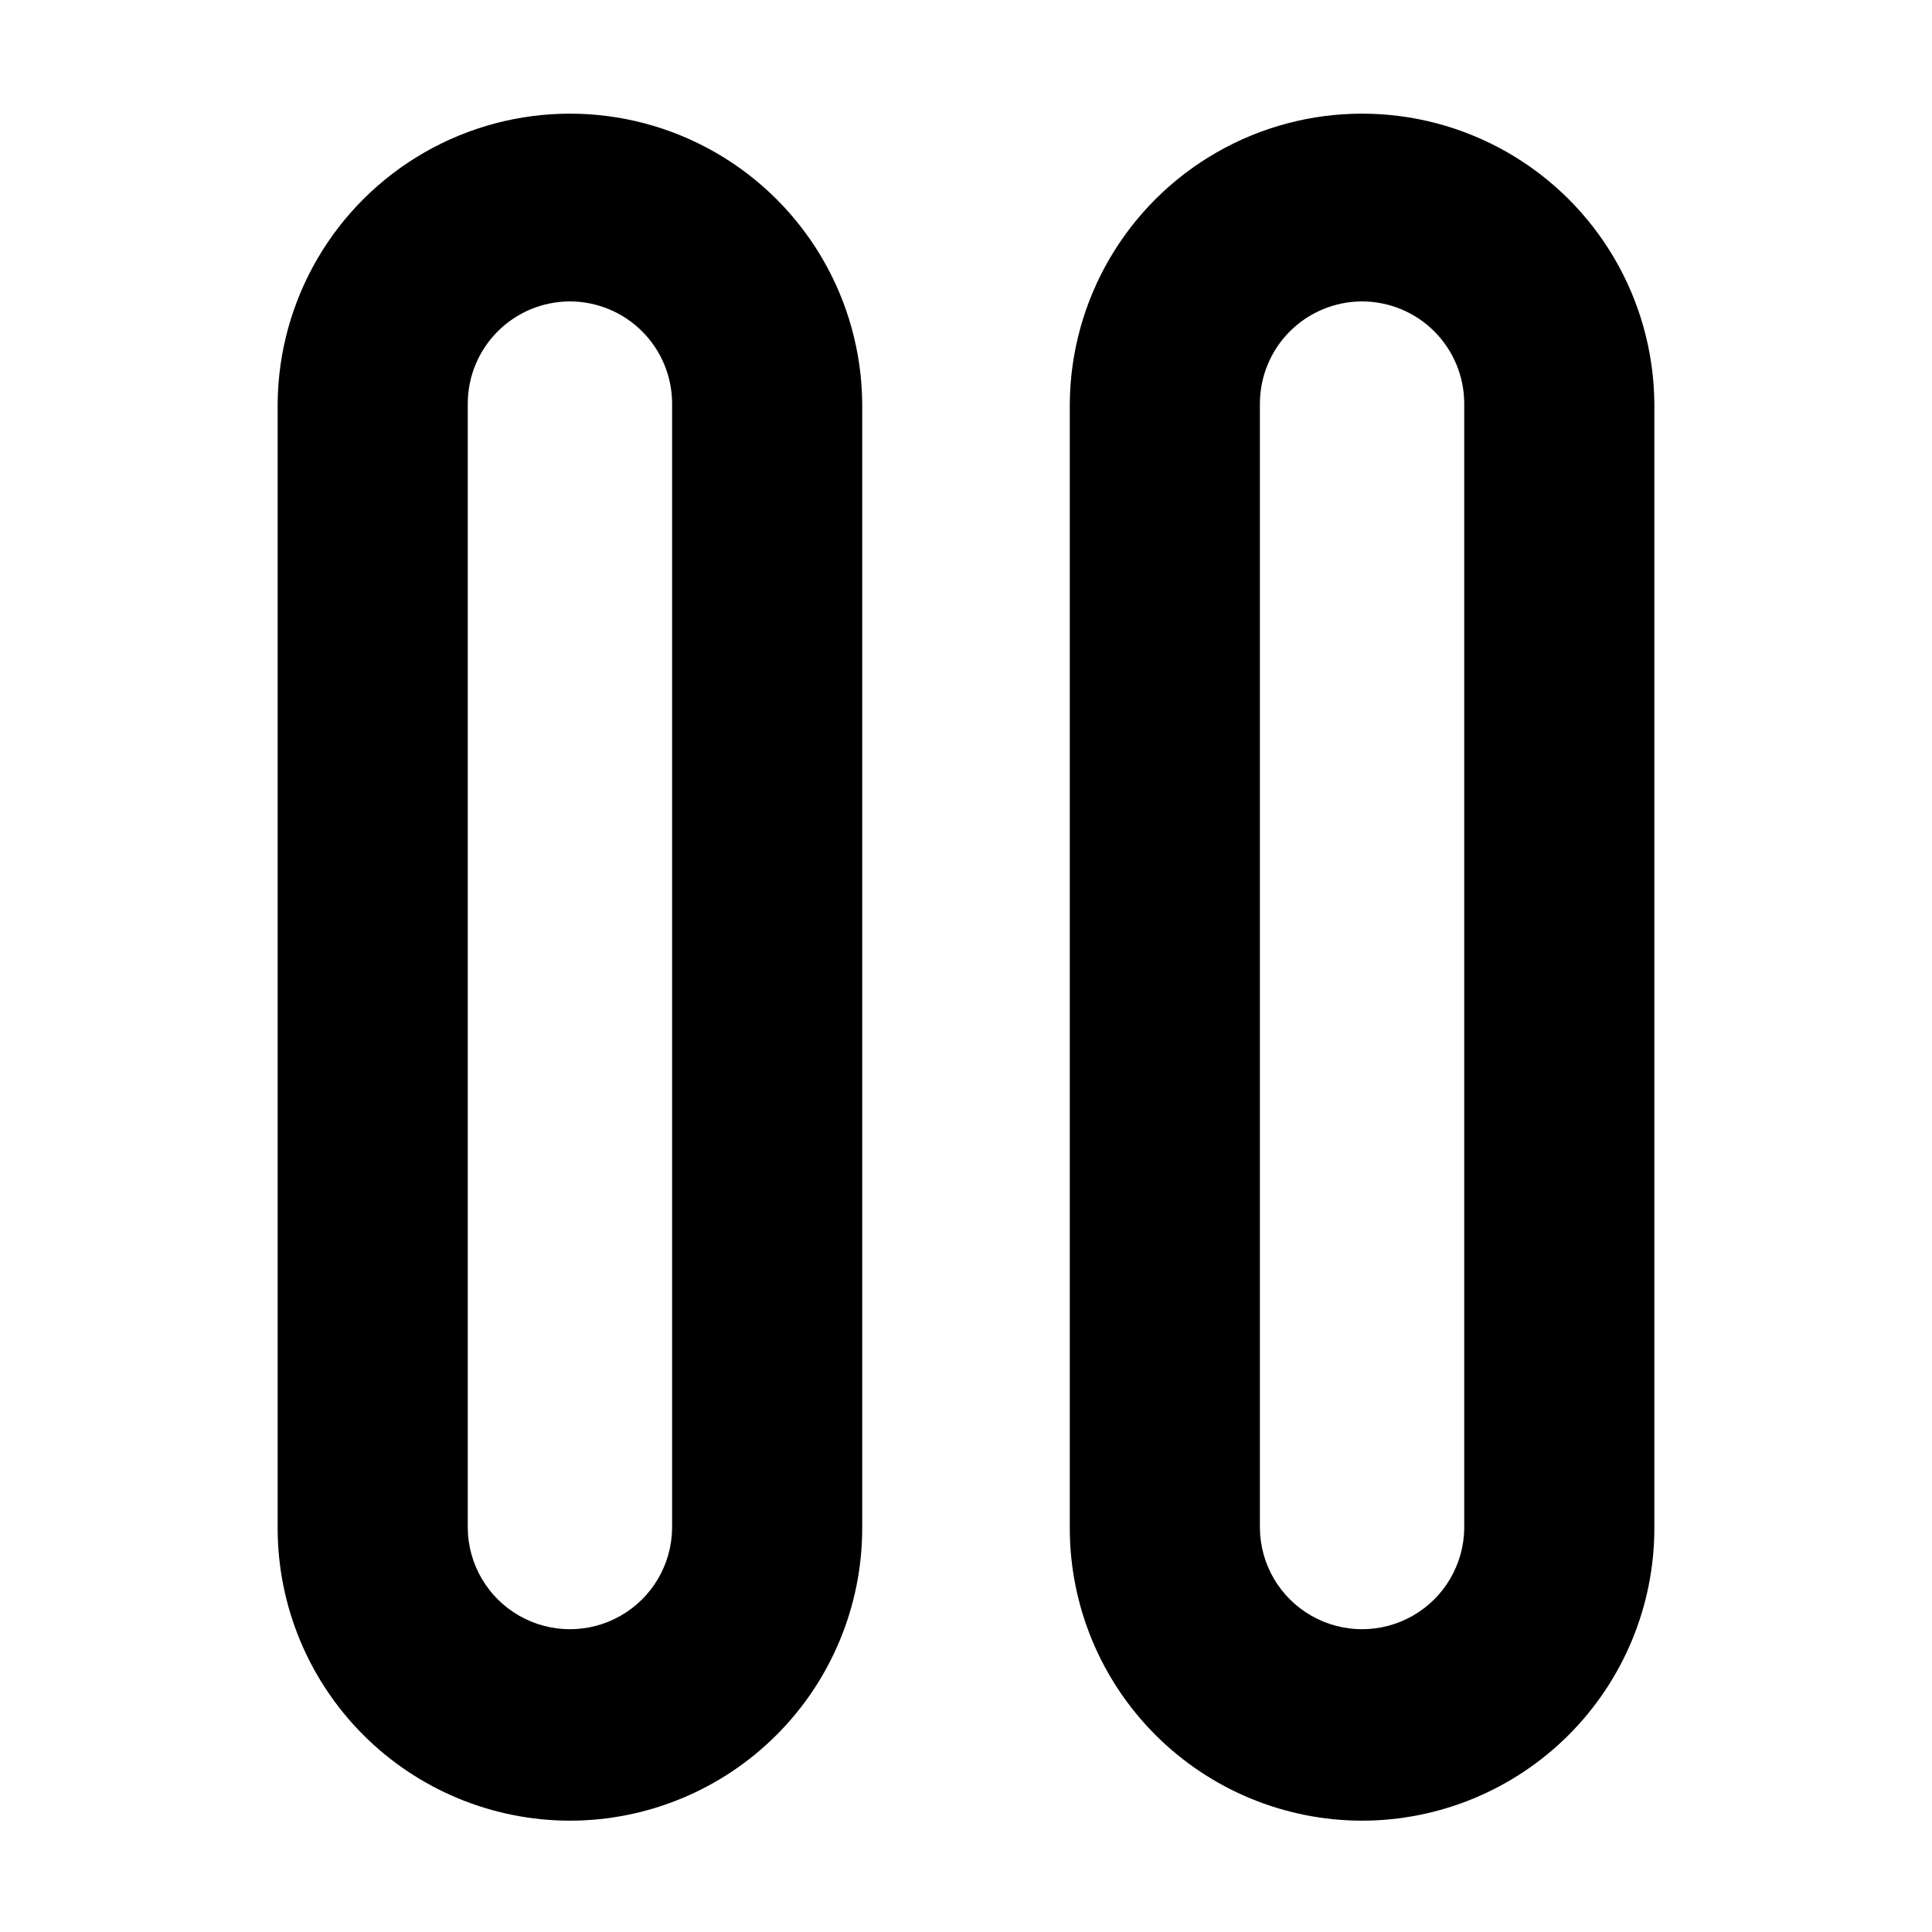
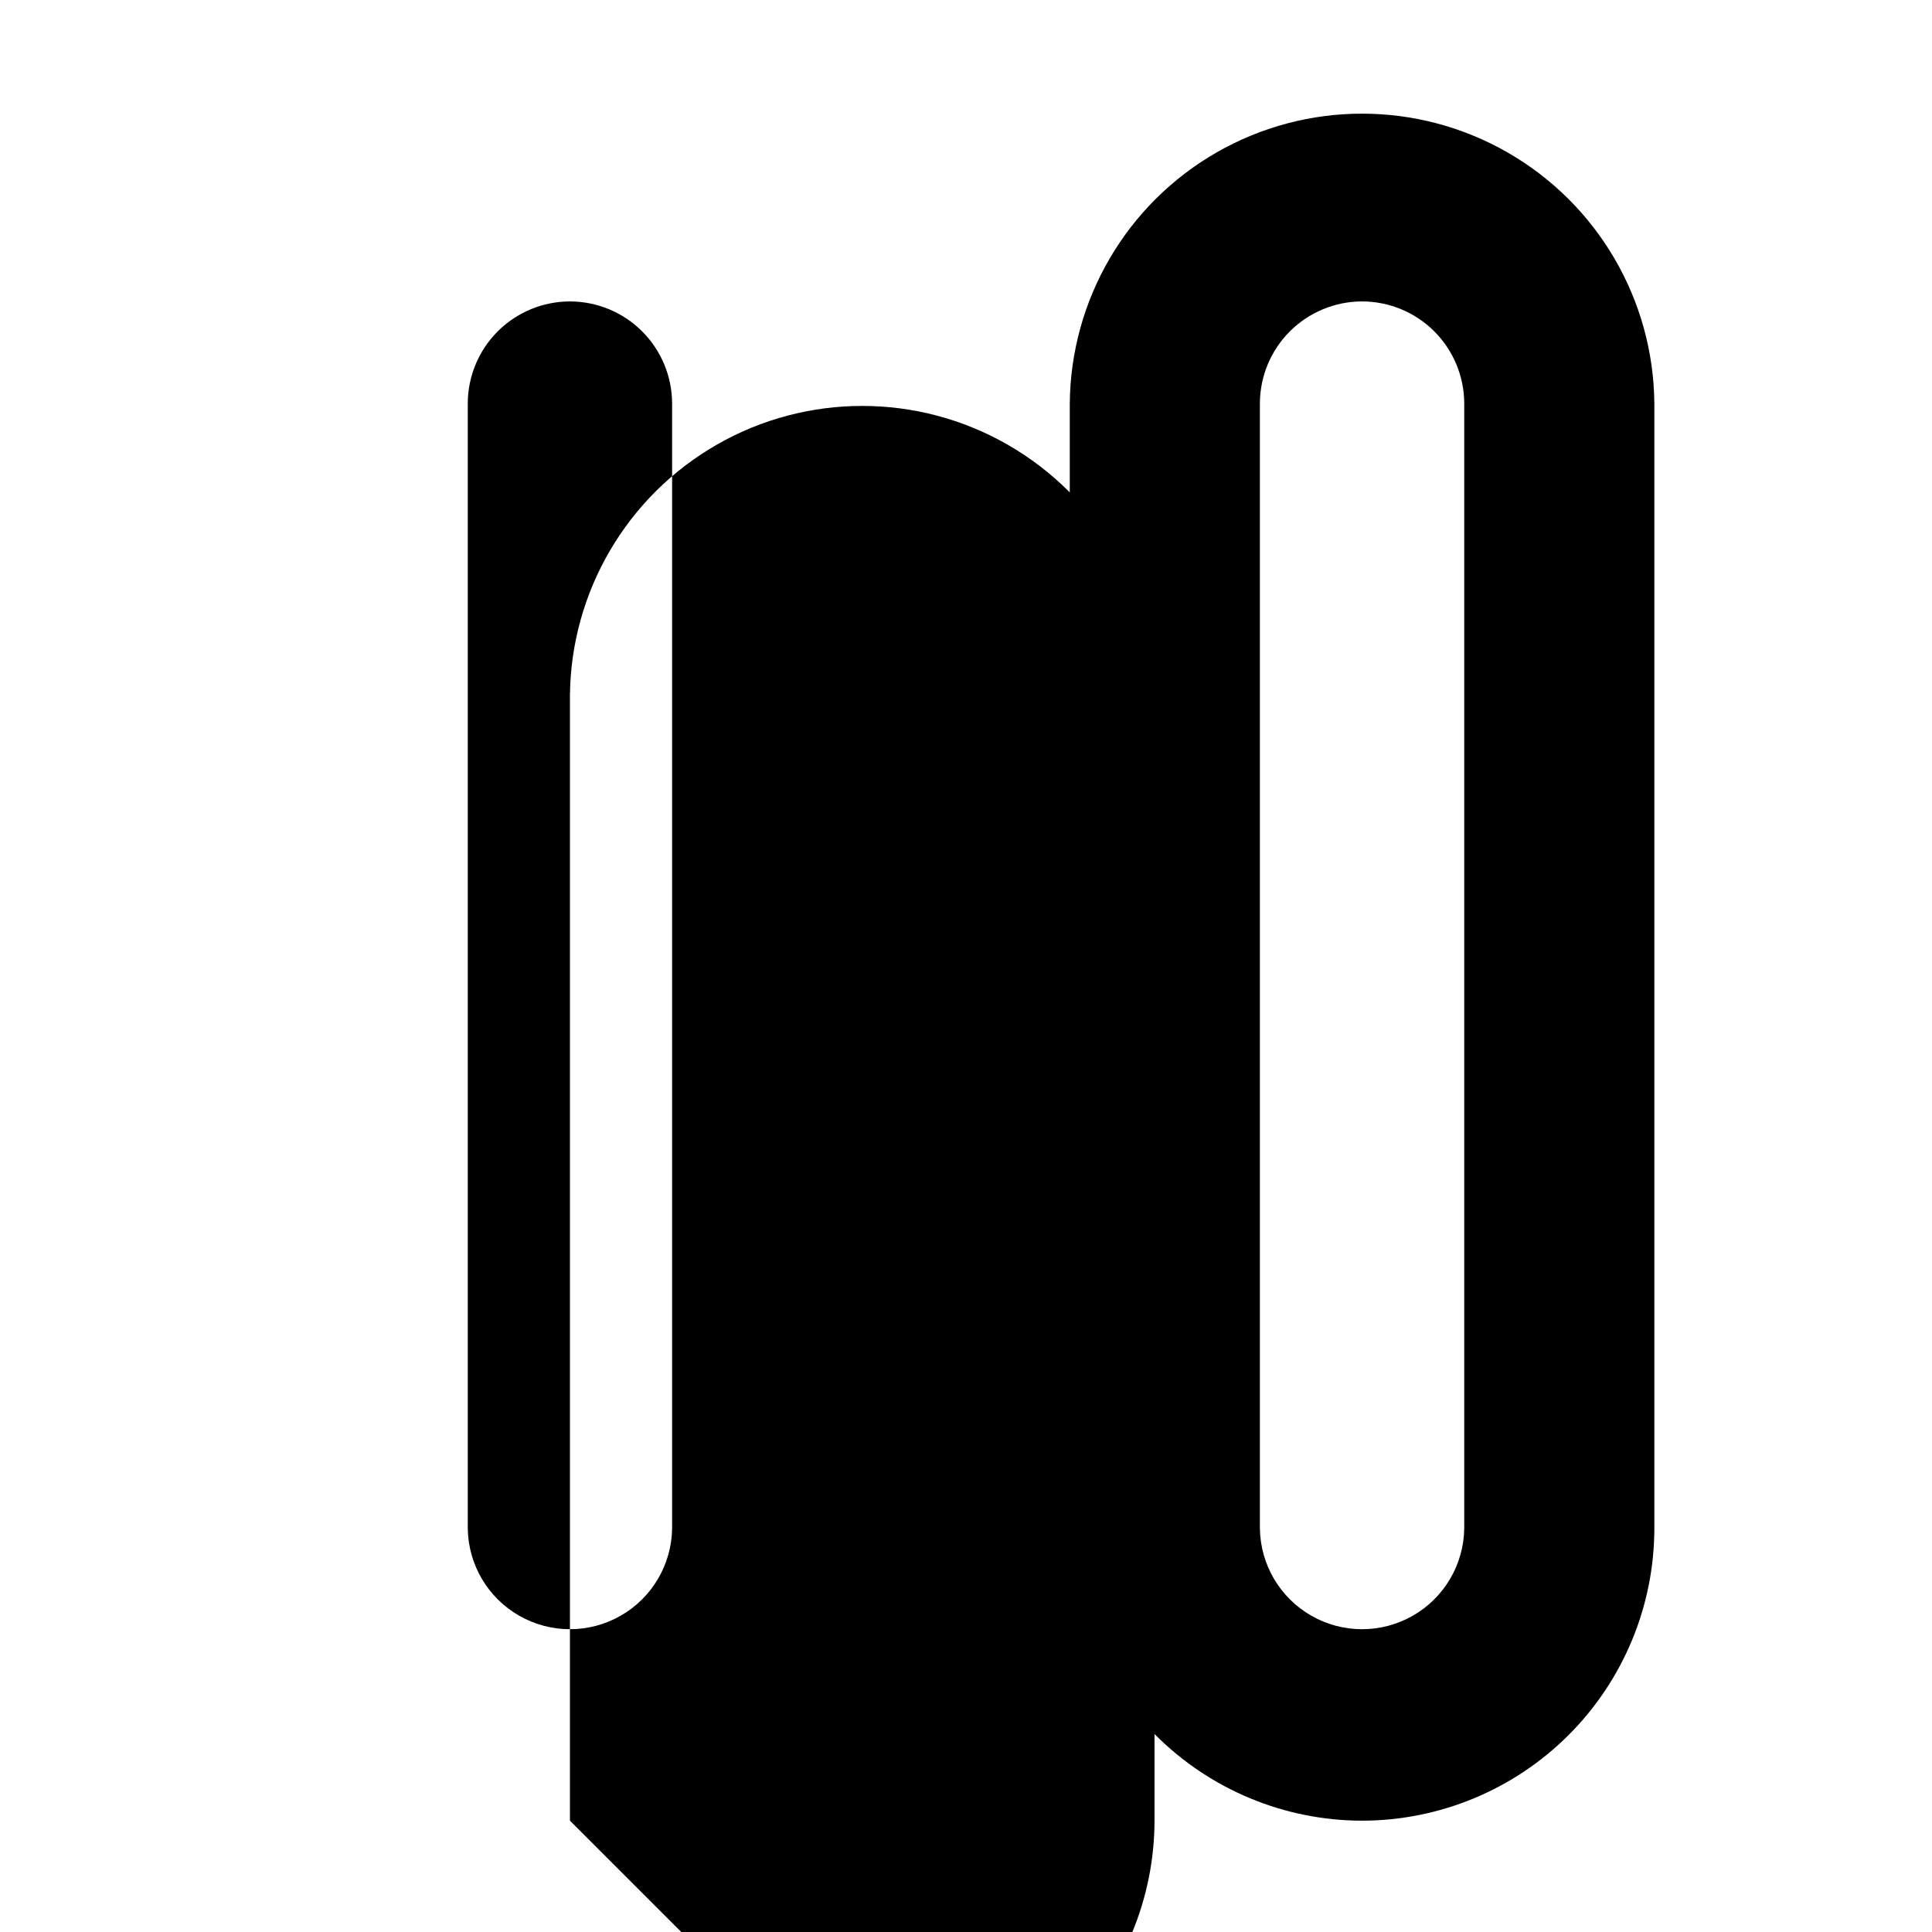
<svg xmlns="http://www.w3.org/2000/svg" fill="#000000" width="800px" height="800px" version="1.1" viewBox="144 144 512 512">
-   <path d="m295.04 626.5c-20.535-0.02-40.227-8.188-54.746-22.707-14.523-14.523-22.691-34.211-22.715-54.746v-298.09c0.223-27.527 15.035-52.863 38.91-66.562s53.223-13.699 77.098 0 38.688 39.035 38.91 66.562v298.09c-0.023 20.535-8.191 40.223-22.711 54.742-14.523 14.523-34.211 22.691-54.746 22.711zm0-402.62c-7.18 0.008-14.062 2.863-19.137 7.938-5.078 5.078-7.934 11.961-7.941 19.141v298.09c0.129 9.586 5.32 18.387 13.645 23.141 8.324 4.758 18.539 4.758 26.863 0 8.324-4.754 13.516-13.555 13.645-23.141v-298.09c-0.008-7.18-2.863-14.062-7.938-19.137-5.074-5.078-11.957-7.93-19.137-7.941zm209.92 402.62c-20.535-0.02-40.223-8.188-54.746-22.711-14.52-14.52-22.688-34.207-22.711-54.742v-298.09c0.223-27.527 15.035-52.863 38.91-66.562s53.227-13.699 77.098 0c23.875 13.699 38.688 39.035 38.91 66.562v298.09c-0.023 20.535-8.191 40.223-22.715 54.746-14.52 14.52-34.211 22.688-54.746 22.707zm0-402.62c-7.18 0.012-14.059 2.863-19.137 7.941-5.074 5.074-7.93 11.957-7.938 19.137v298.09c0.129 9.586 5.32 18.387 13.645 23.141 8.324 4.758 18.543 4.758 26.867 0 8.324-4.754 13.512-13.555 13.641-23.141v-298.09c-0.008-7.18-2.863-14.062-7.938-19.141-5.078-5.074-11.961-7.93-19.141-7.938z" />
+   <path d="m295.04 626.5v-298.09c0.223-27.527 15.035-52.863 38.91-66.562s53.223-13.699 77.098 0 38.688 39.035 38.91 66.562v298.09c-0.023 20.535-8.191 40.223-22.711 54.742-14.523 14.523-34.211 22.691-54.746 22.711zm0-402.62c-7.18 0.008-14.062 2.863-19.137 7.938-5.078 5.078-7.934 11.961-7.941 19.141v298.09c0.129 9.586 5.32 18.387 13.645 23.141 8.324 4.758 18.539 4.758 26.863 0 8.324-4.754 13.516-13.555 13.645-23.141v-298.09c-0.008-7.18-2.863-14.062-7.938-19.137-5.074-5.078-11.957-7.93-19.137-7.941zm209.92 402.62c-20.535-0.02-40.223-8.188-54.746-22.711-14.52-14.52-22.688-34.207-22.711-54.742v-298.09c0.223-27.527 15.035-52.863 38.91-66.562s53.227-13.699 77.098 0c23.875 13.699 38.688 39.035 38.91 66.562v298.09c-0.023 20.535-8.191 40.223-22.715 54.746-14.52 14.52-34.211 22.688-54.746 22.707zm0-402.62c-7.18 0.012-14.059 2.863-19.137 7.941-5.074 5.074-7.93 11.957-7.938 19.137v298.09c0.129 9.586 5.32 18.387 13.645 23.141 8.324 4.758 18.543 4.758 26.867 0 8.324-4.754 13.512-13.555 13.641-23.141v-298.09c-0.008-7.18-2.863-14.062-7.938-19.141-5.078-5.074-11.961-7.93-19.141-7.938z" />
</svg>